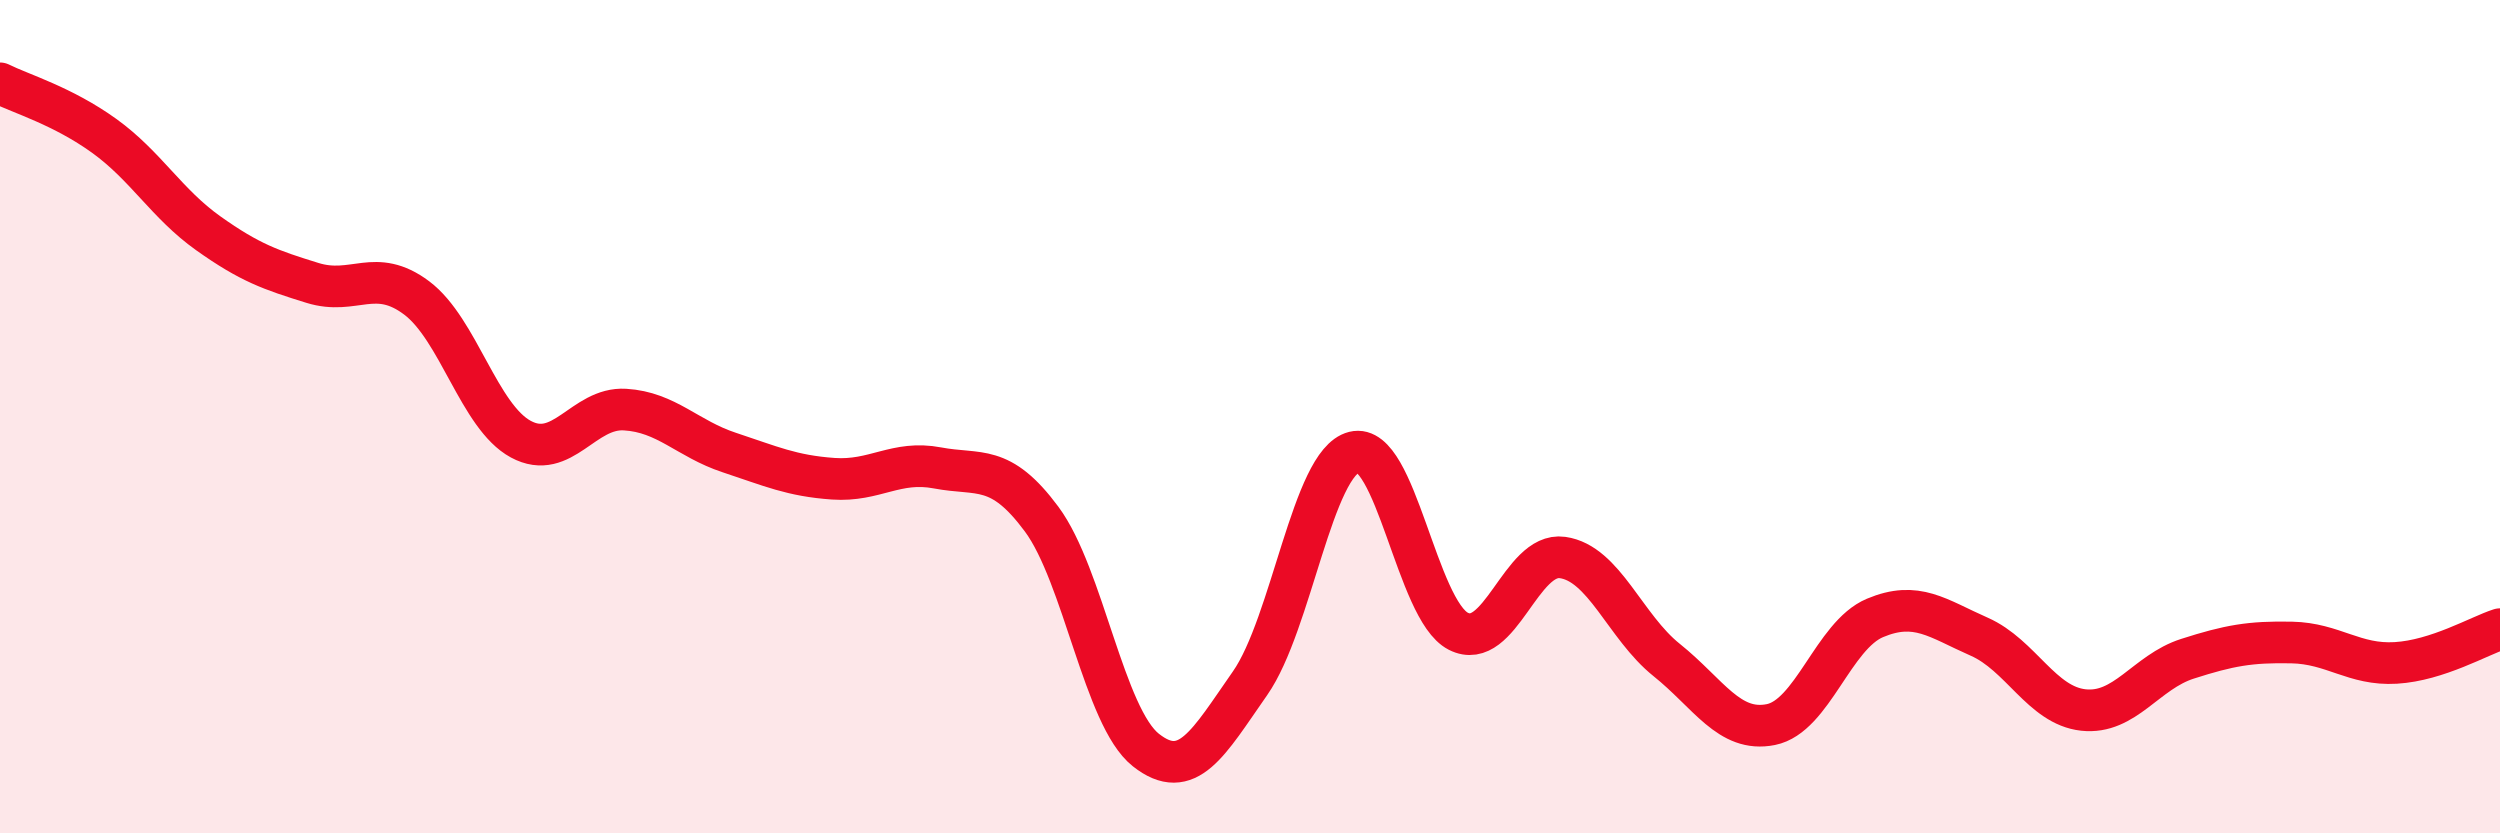
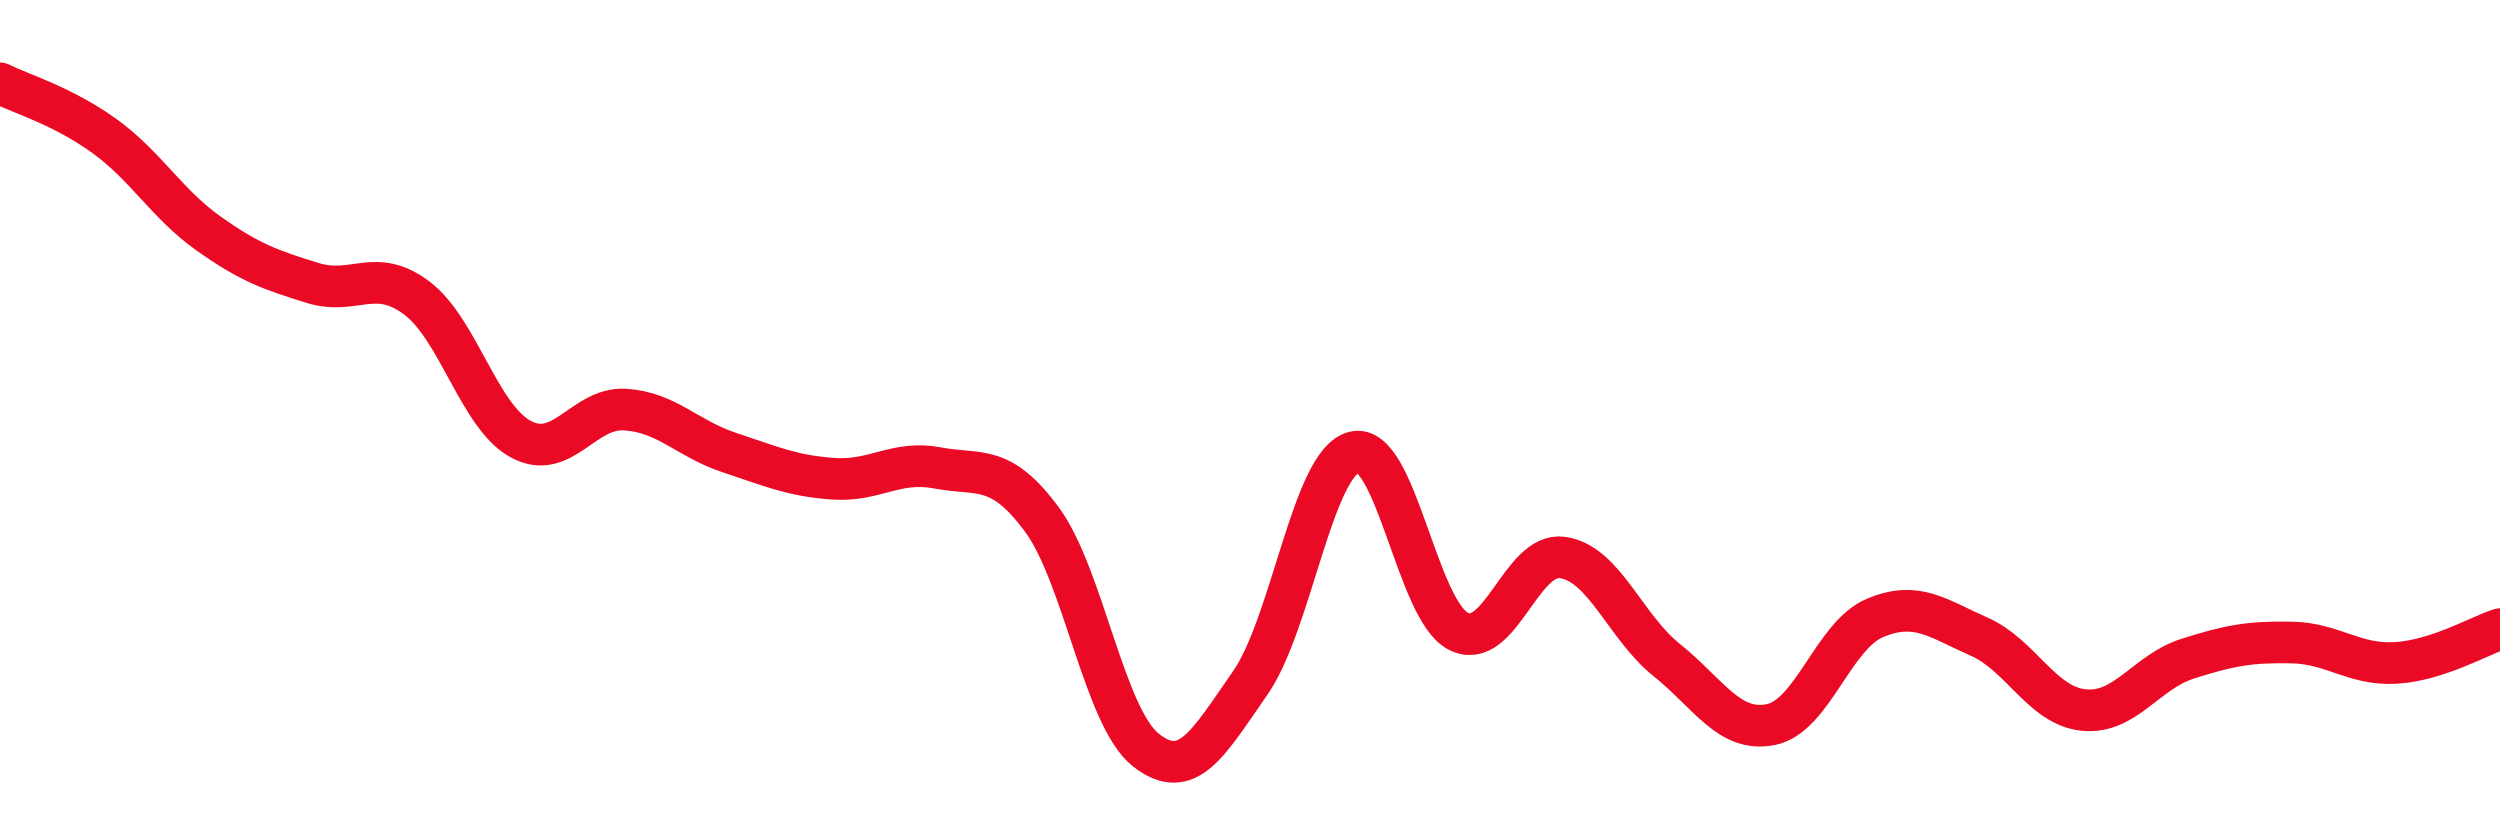
<svg xmlns="http://www.w3.org/2000/svg" width="60" height="20" viewBox="0 0 60 20">
-   <path d="M 0,2 C 0.5,2.25 1.5,2.54 2.5,3.26 C 3.5,3.98 4,4.89 5,5.6 C 6,6.31 6.5,6.48 7.5,6.79 C 8.5,7.1 9,6.4 10,7.15 C 11,7.9 11.5,10 12.5,10.54 C 13.5,11.08 14,9.77 15,9.83 C 16,9.89 16.5,10.53 17.5,10.86 C 18.5,11.19 19,11.42 20,11.49 C 21,11.56 21.5,11.04 22.5,11.23 C 23.5,11.42 24,11.11 25,12.46 C 26,13.81 26.5,17.21 27.5,18 C 28.5,18.79 29,17.83 30,16.4 C 31,14.97 31.5,11.1 32.5,10.85 C 33.5,10.6 34,14.64 35,15.15 C 36,15.66 36.5,13.24 37.5,13.38 C 38.5,13.52 39,15.04 40,15.84 C 41,16.64 41.5,17.59 42.5,17.39 C 43.5,17.19 44,15.25 45,14.83 C 46,14.41 46.5,14.84 47.5,15.28 C 48.5,15.72 49,16.93 50,17.04 C 51,17.15 51.5,16.13 52.5,15.81 C 53.5,15.49 54,15.4 55,15.42 C 56,15.44 56.5,15.97 57.5,15.91 C 58.5,15.85 59.5,15.26 60,15.1L60 20L0 20Z" fill="#EB0A25" opacity="0.1" stroke-linecap="round" stroke-linejoin="round" />
  <path d="M 0,2 C 0.5,2.25 1.5,2.54 2.5,3.26 C 3.5,3.98 4,4.89 5,5.6 C 6,6.31 6.5,6.48 7.5,6.79 C 8.5,7.1 9,6.4 10,7.15 C 11,7.9 11.5,10 12.5,10.54 C 13.5,11.08 14,9.77 15,9.83 C 16,9.89 16.5,10.53 17.5,10.86 C 18.5,11.19 19,11.42 20,11.49 C 21,11.56 21.5,11.04 22.5,11.23 C 23.5,11.42 24,11.11 25,12.46 C 26,13.81 26.5,17.21 27.5,18 C 28.5,18.79 29,17.83 30,16.4 C 31,14.97 31.5,11.1 32.5,10.85 C 33.5,10.6 34,14.64 35,15.15 C 36,15.66 36.5,13.24 37.5,13.38 C 38.5,13.52 39,15.04 40,15.84 C 41,16.64 41.5,17.59 42.5,17.39 C 43.5,17.19 44,15.25 45,14.83 C 46,14.41 46.5,14.84 47.5,15.28 C 48.5,15.72 49,16.93 50,17.04 C 51,17.15 51.5,16.13 52.5,15.81 C 53.5,15.49 54,15.4 55,15.42 C 56,15.44 56.5,15.97 57.5,15.91 C 58.5,15.85 59.5,15.26 60,15.1" stroke="#EB0A25" stroke-width="1" fill="none" stroke-linecap="round" stroke-linejoin="round" />
</svg>